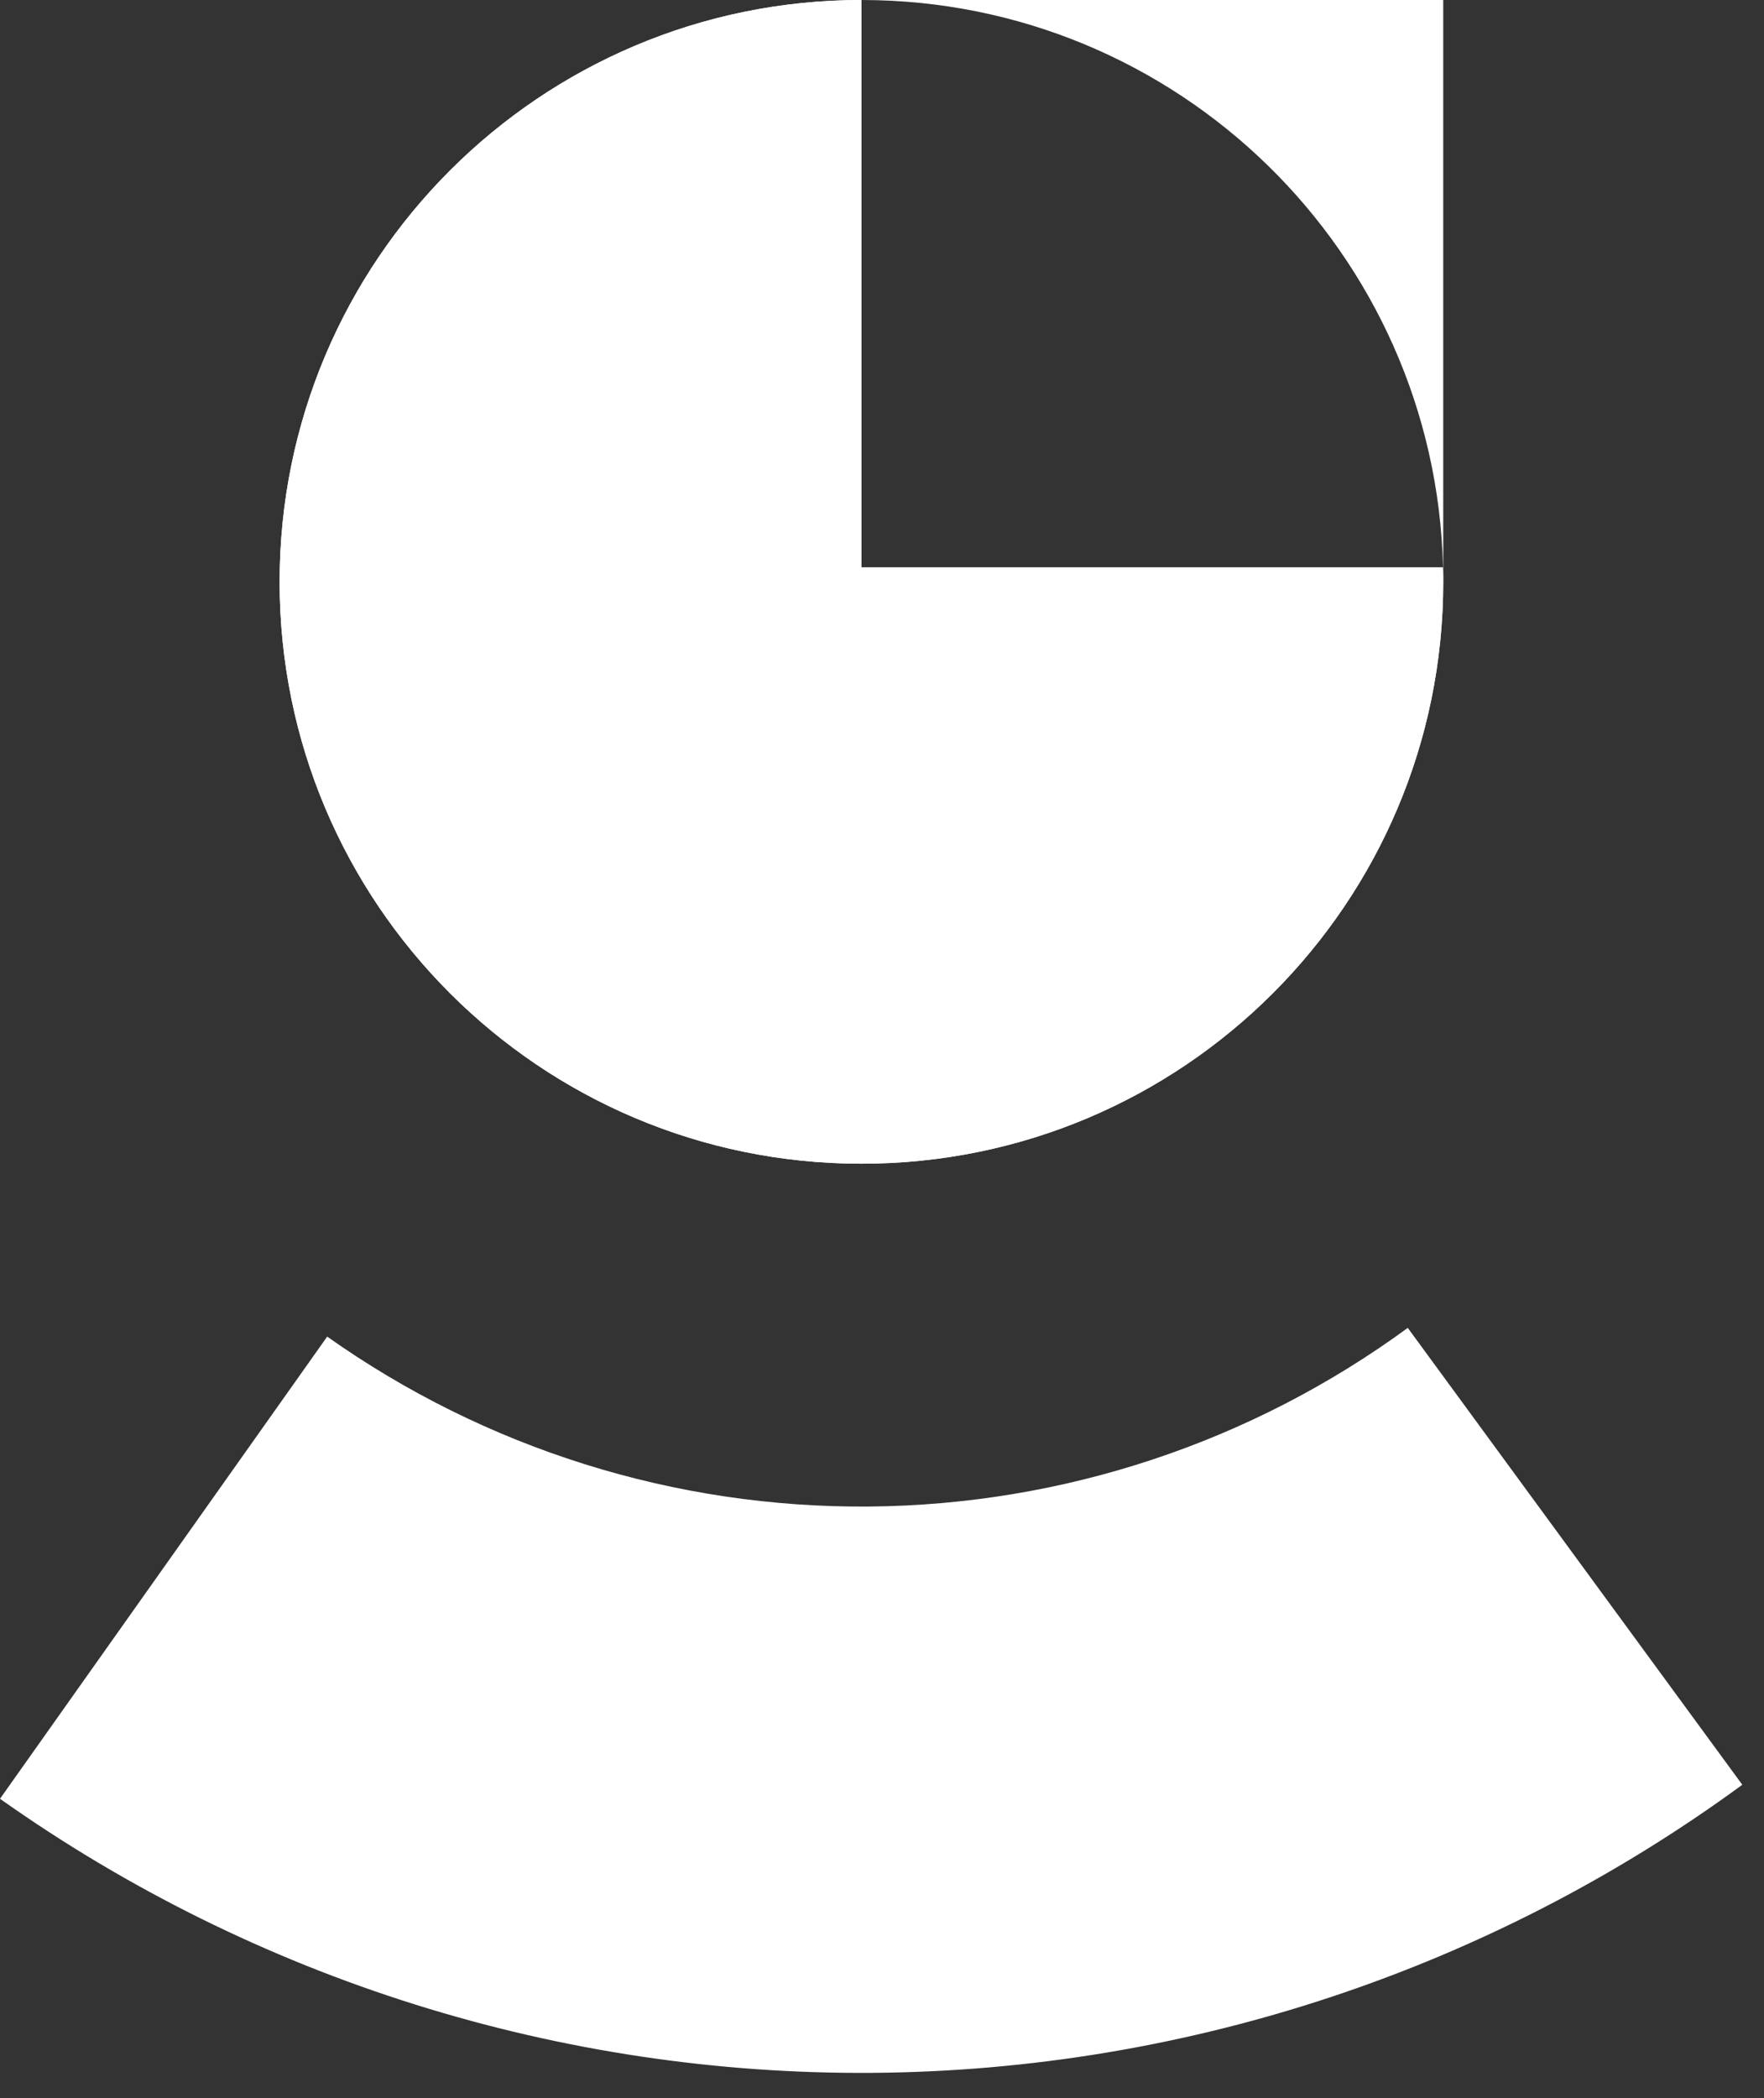
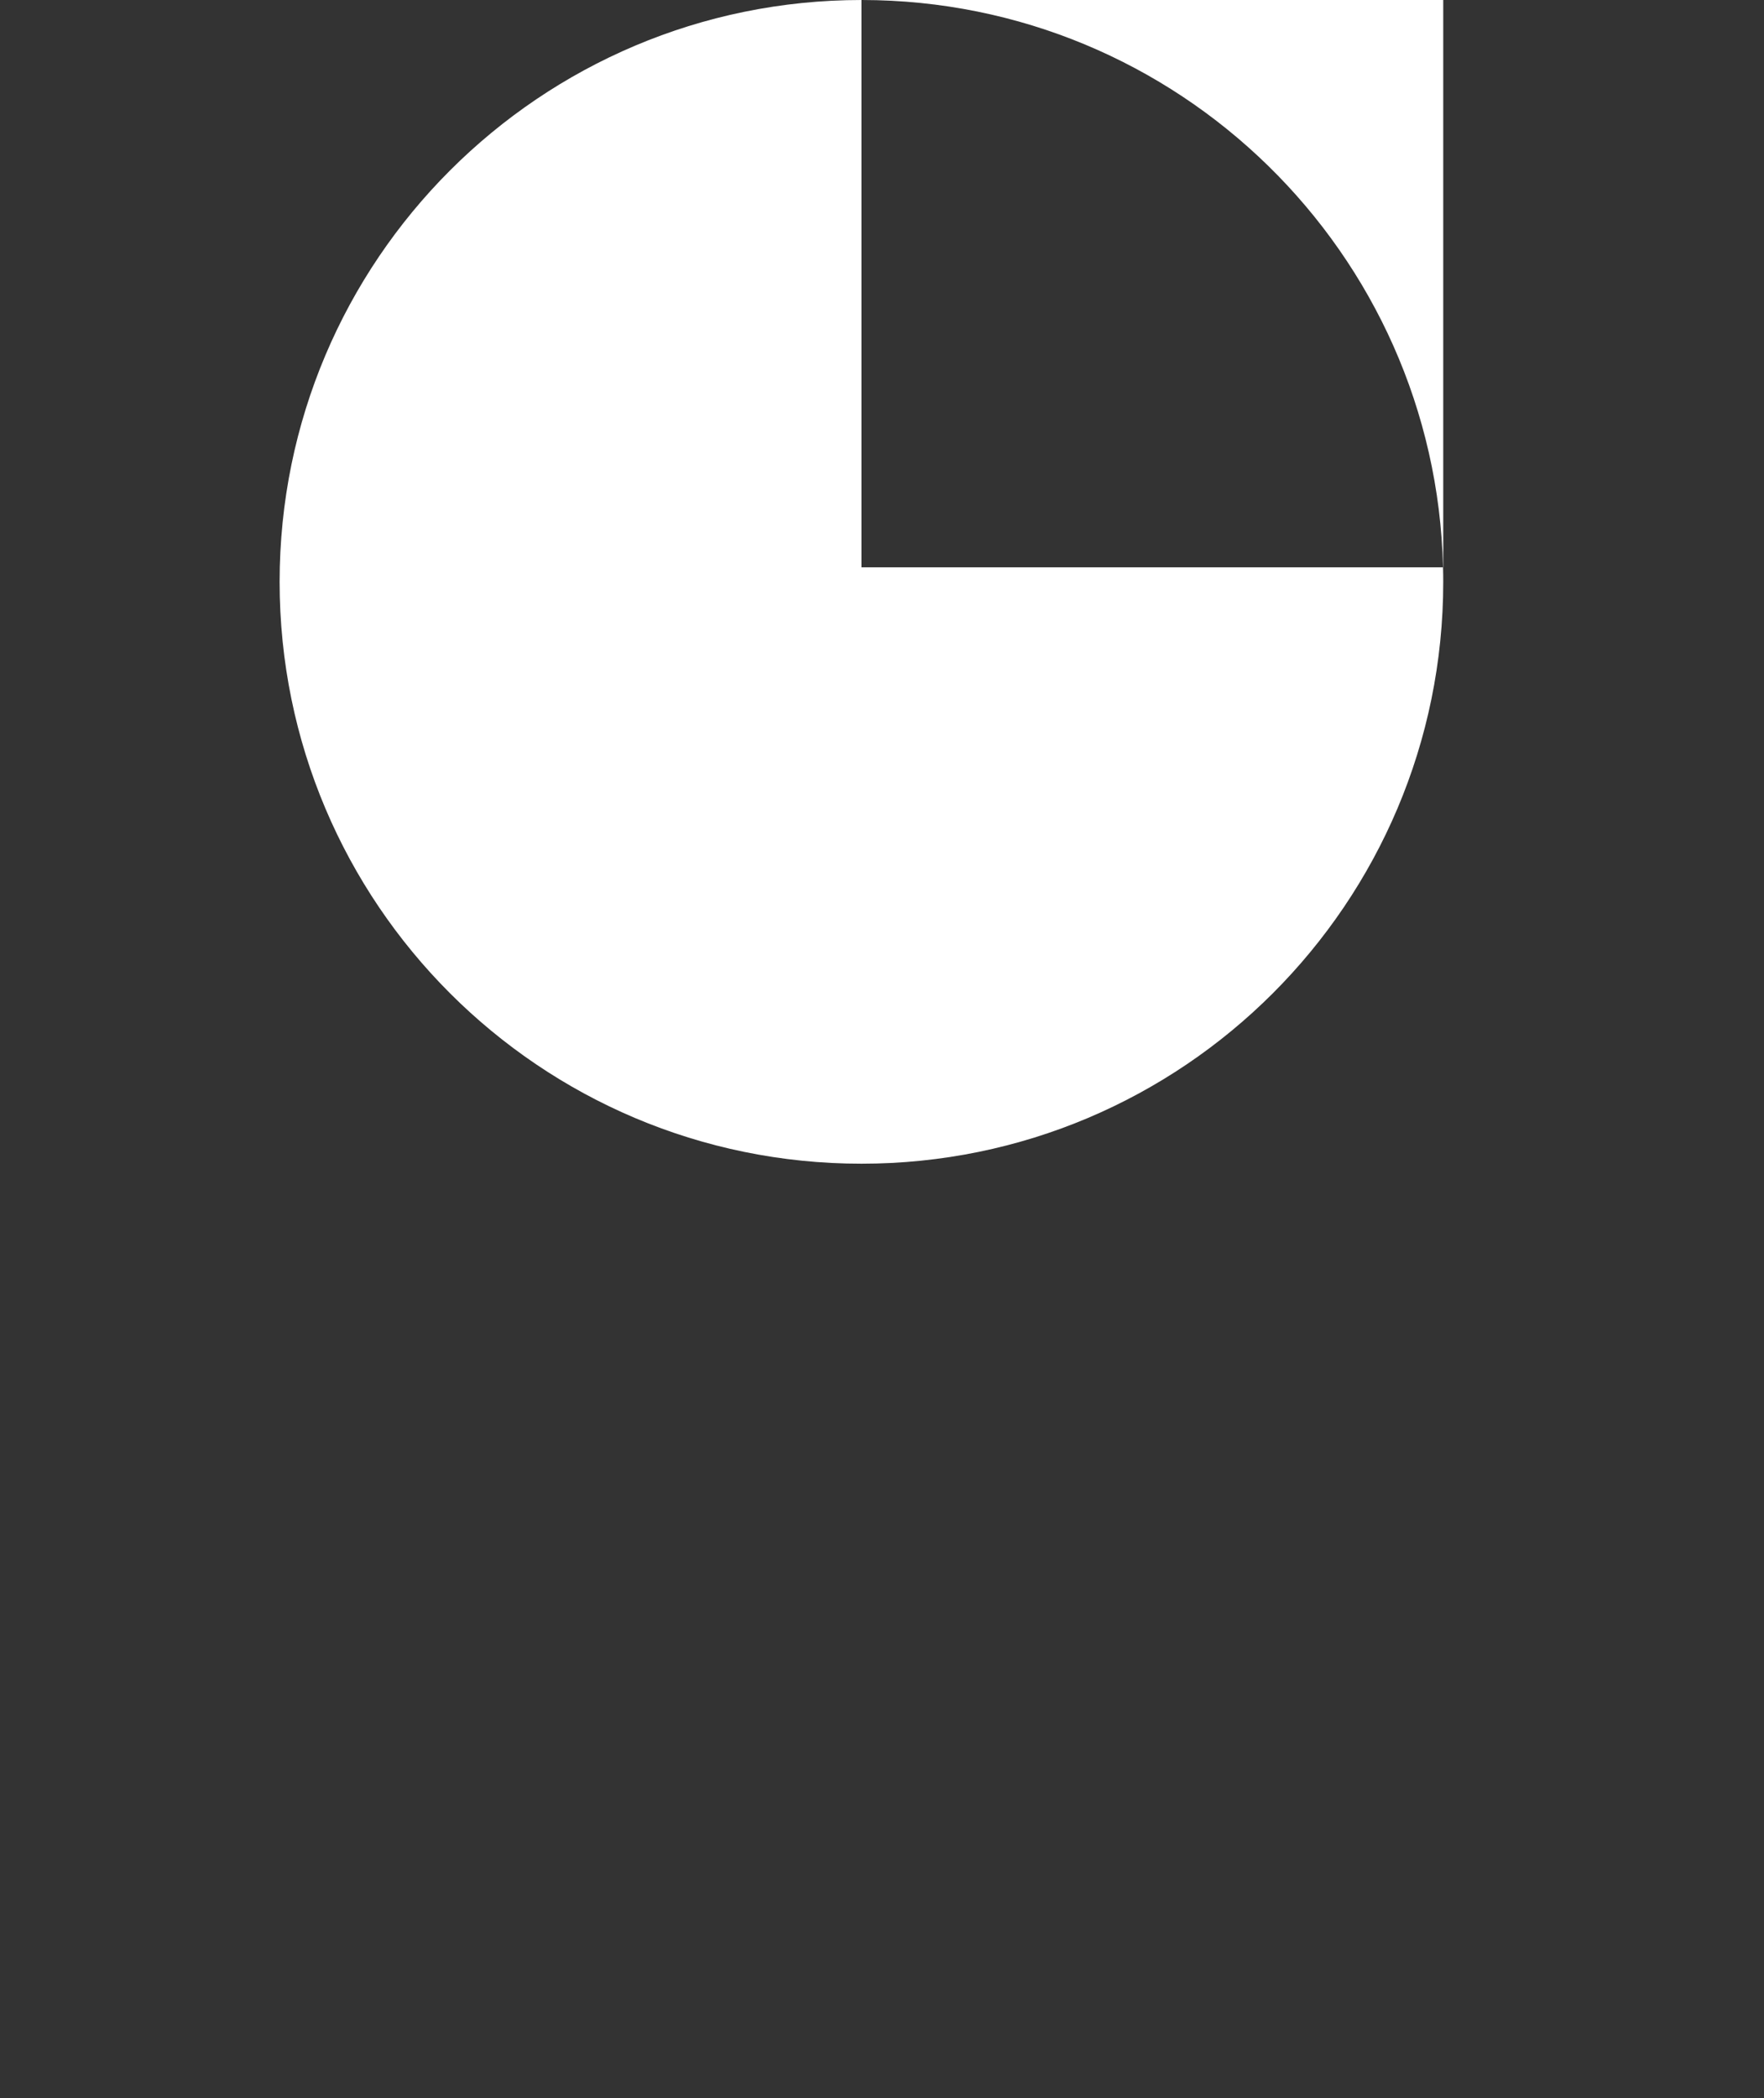
<svg xmlns="http://www.w3.org/2000/svg" width="37" height="44" viewBox="0 0 37 44" fill="none">
  <rect x="0" y="0" width="37" height="44" fill="#333333" stroke="none" />
-   <path d="M0 37.725C5.353 41.515 11.762 43.526 18.32 43.473C24.878 43.42 31.254 41.307 36.545 37.431L29.528 27.849C26.246 30.253 22.292 31.563 18.225 31.596C14.157 31.629 10.183 30.382 6.863 28.032L0 37.725Z" fill="white" />
  <path fill-rule="evenodd" clip-rule="evenodd" d="M18.069 24.406C24.808 24.406 30.272 18.943 30.272 12.203C30.272 12.101 30.271 11.999 30.268 11.898H30.272V5.54772e-06H18.08C18.076 1.84951e-06 18.073 0 18.069 0C11.329 0 5.865 5.464 5.865 12.203C5.865 18.943 11.329 24.406 18.069 24.406ZM30.268 11.898C30.106 5.303 24.713 0.006 18.08 5.54772e-06L18.069 0L18.069 11.898H30.268Z" fill="white" />
-   <path d="M18.069 24.406C24.808 24.406 30.272 18.943 30.272 12.203C30.272 12.101 30.271 11.999 30.268 11.898H18.069L18.069 0L18.097 3.17012e-05C18.087 1.05708e-05 18.078 0 18.069 0C11.329 0 5.865 5.464 5.865 12.203C5.865 18.943 11.329 24.406 18.069 24.406Z" fill="white" />
</svg>